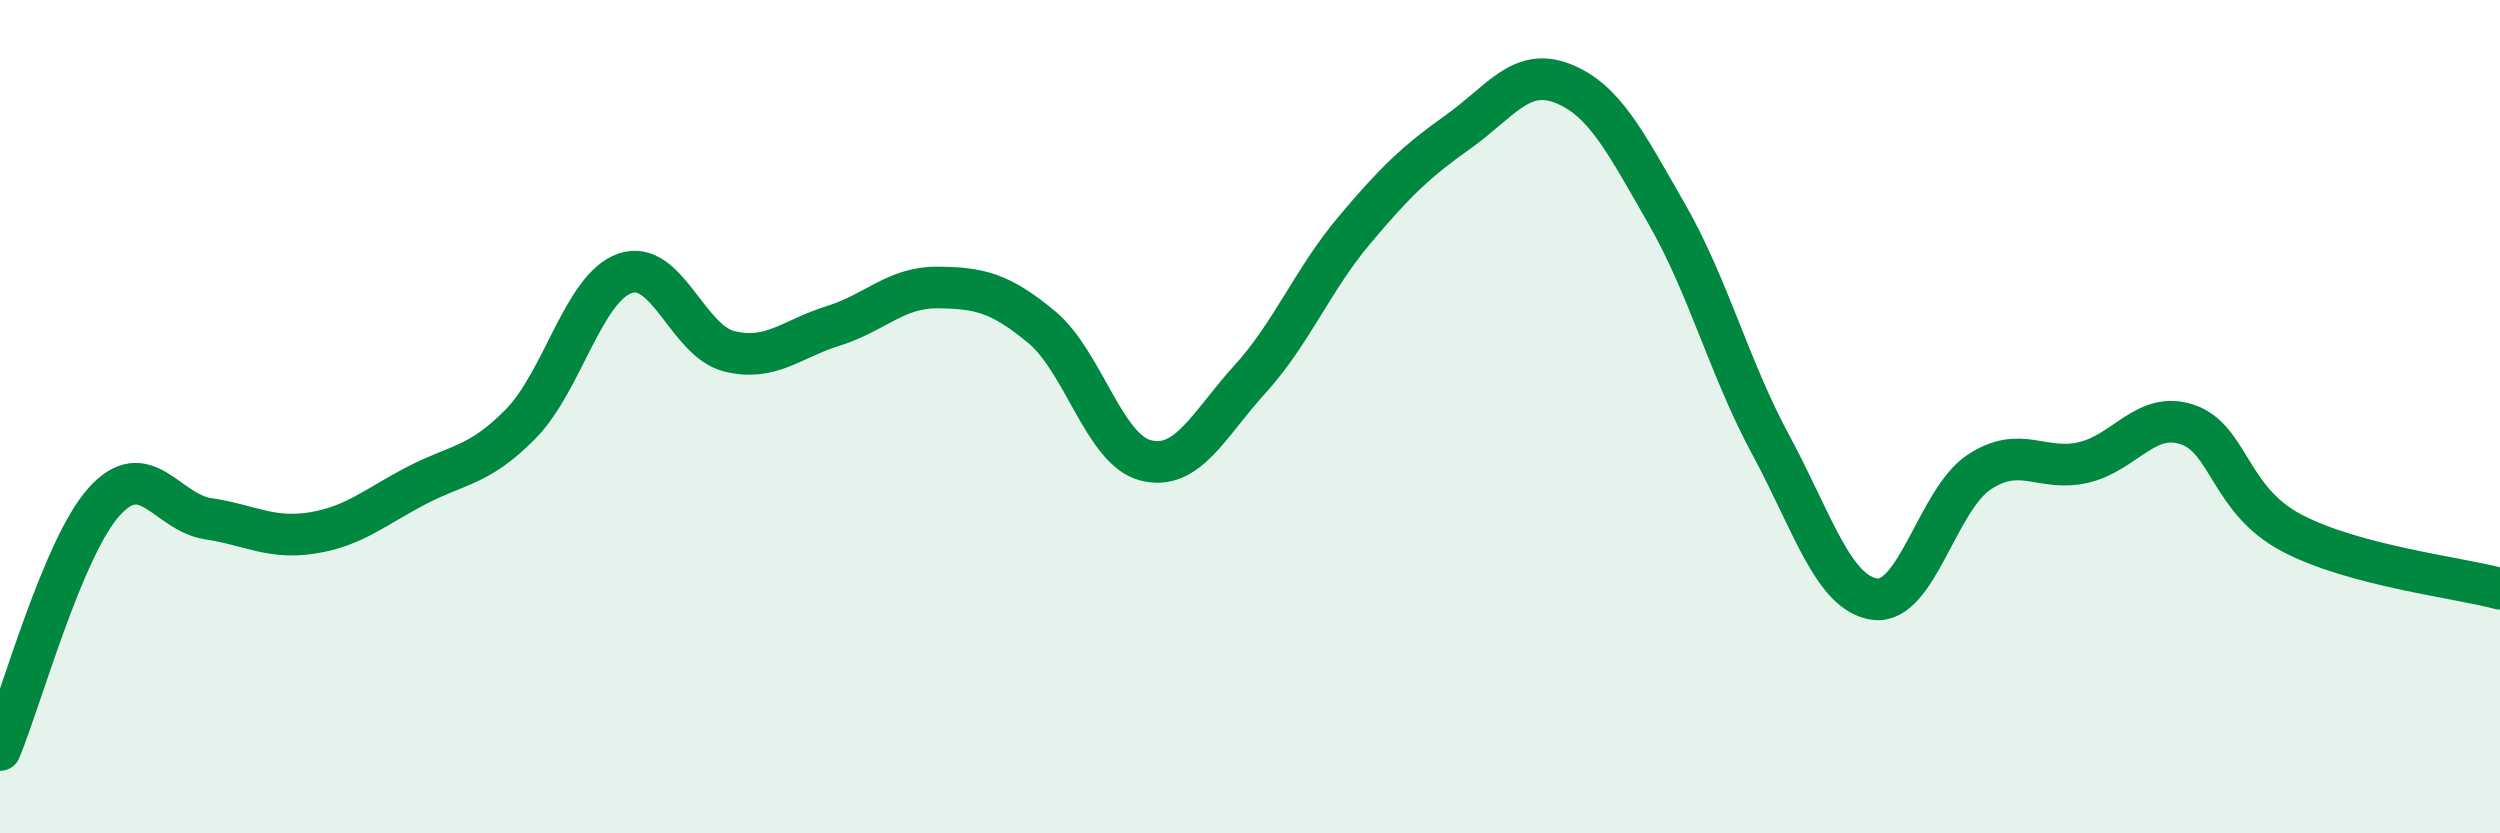
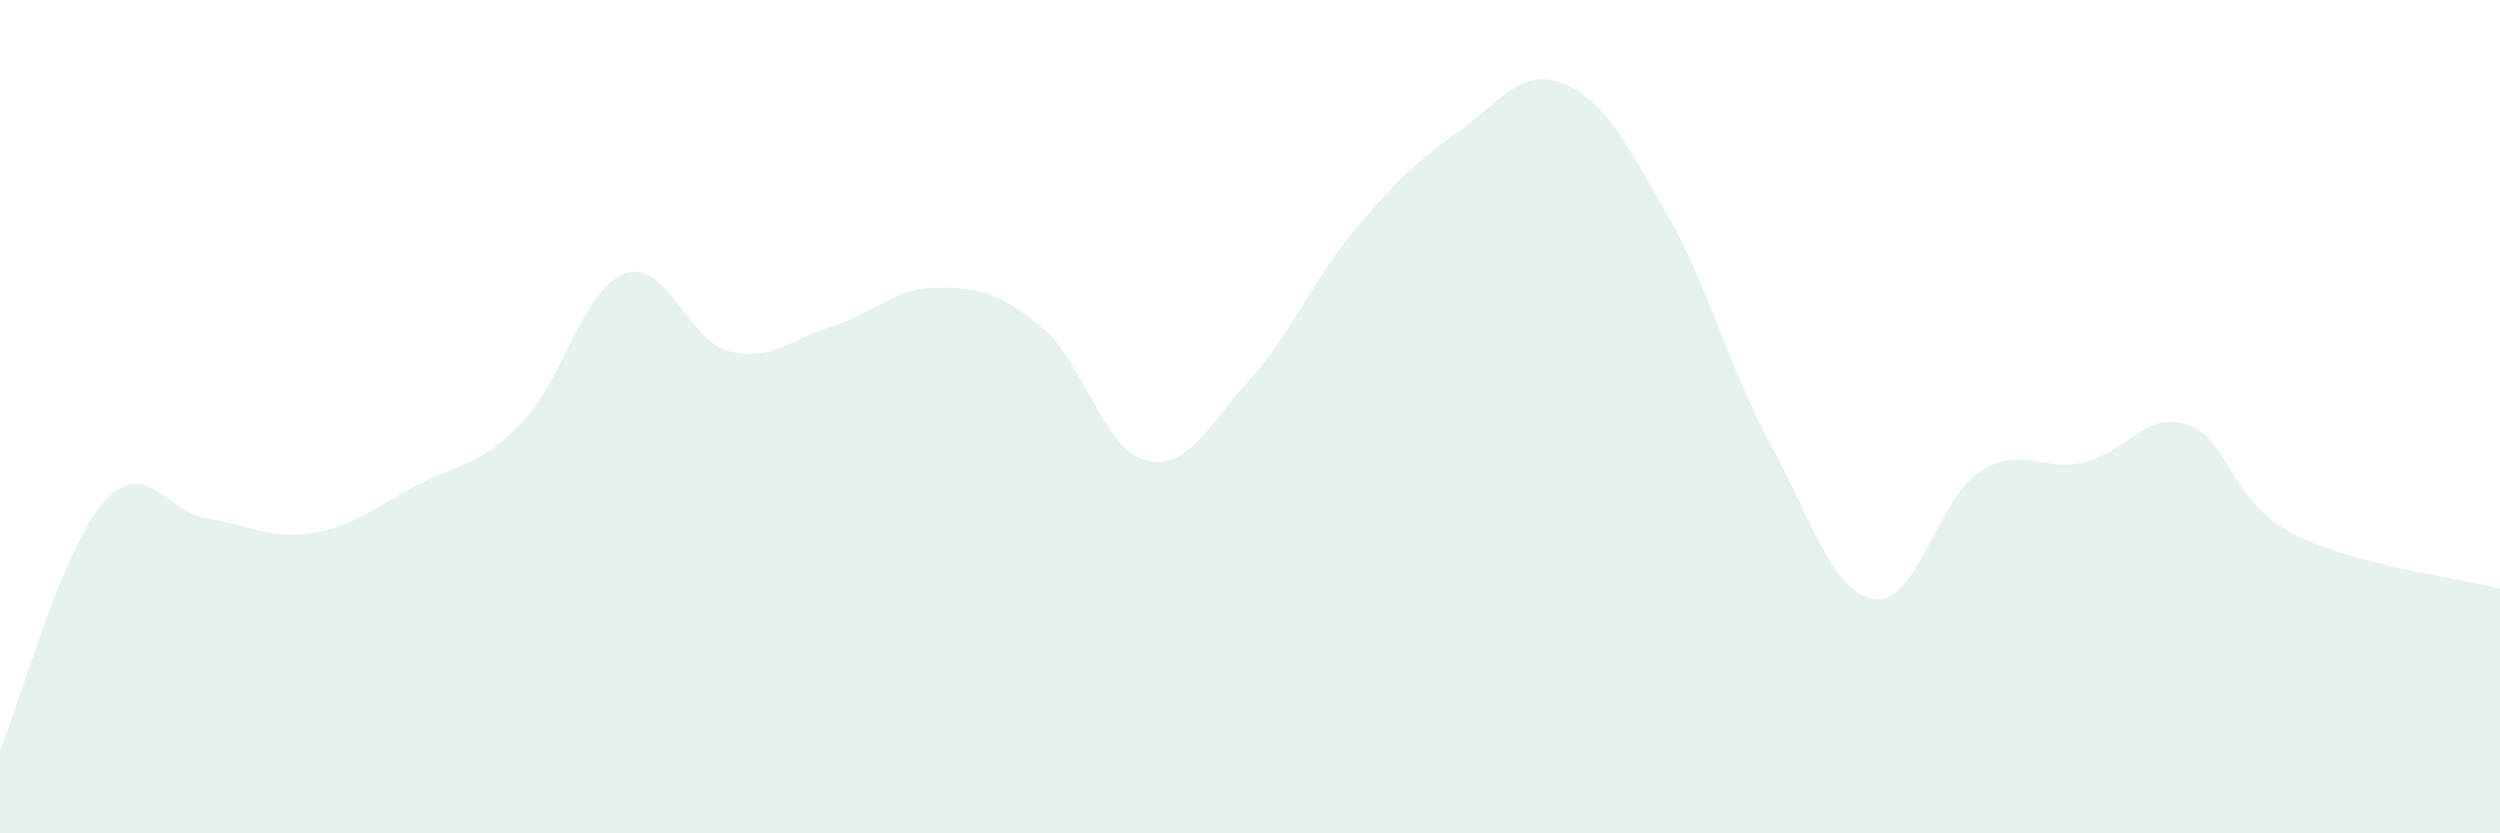
<svg xmlns="http://www.w3.org/2000/svg" width="60" height="20" viewBox="0 0 60 20">
  <path d="M 0,18 C 0.5,16.81 1.5,13.15 2.5,12.04 C 3.5,10.93 4,12.3 5,12.45 C 6,12.6 6.5,12.95 7.5,12.79 C 8.5,12.63 9,12.17 10,11.65 C 11,11.13 11.5,11.19 12.5,10.17 C 13.5,9.15 14,6.91 15,6.56 C 16,6.21 16.5,8.18 17.5,8.43 C 18.5,8.68 19,8.13 20,7.82 C 21,7.51 21.5,6.89 22.5,6.9 C 23.5,6.91 24,7.02 25,7.85 C 26,8.68 26.5,10.8 27.5,11.05 C 28.5,11.3 29,10.2 30,9.1 C 31,8 31.5,6.72 32.5,5.53 C 33.5,4.34 34,3.87 35,3.16 C 36,2.45 36.5,1.61 37.5,2 C 38.5,2.39 39,3.39 40,5.13 C 41,6.87 41.5,8.83 42.5,10.68 C 43.5,12.53 44,14.25 45,14.38 C 46,14.51 46.5,11.99 47.5,11.33 C 48.5,10.67 49,11.33 50,11.1 C 51,10.87 51.5,9.85 52.5,10.19 C 53.5,10.53 53.5,12 55,12.79 C 56.5,13.58 59,13.86 60,14.13L60 20L0 20Z" fill="#008740" opacity="0.1" stroke-linecap="round" stroke-linejoin="round" />
-   <path d="M 0,18 C 0.5,16.81 1.5,13.15 2.5,12.04 C 3.5,10.93 4,12.3 5,12.45 C 6,12.6 6.5,12.95 7.5,12.79 C 8.5,12.63 9,12.17 10,11.65 C 11,11.13 11.5,11.19 12.5,10.17 C 13.5,9.15 14,6.91 15,6.56 C 16,6.21 16.5,8.18 17.5,8.43 C 18.5,8.68 19,8.13 20,7.82 C 21,7.51 21.5,6.89 22.5,6.9 C 23.5,6.91 24,7.02 25,7.85 C 26,8.68 26.5,10.8 27.5,11.05 C 28.5,11.3 29,10.2 30,9.1 C 31,8 31.5,6.72 32.5,5.53 C 33.5,4.34 34,3.87 35,3.16 C 36,2.45 36.5,1.61 37.5,2 C 38.5,2.39 39,3.39 40,5.13 C 41,6.87 41.5,8.83 42.5,10.68 C 43.5,12.53 44,14.25 45,14.38 C 46,14.51 46.5,11.99 47.5,11.33 C 48.5,10.67 49,11.33 50,11.1 C 51,10.87 51.5,9.85 52.5,10.19 C 53.5,10.53 53.5,12 55,12.79 C 56.5,13.58 59,13.86 60,14.13" stroke="#008740" stroke-width="1" fill="none" stroke-linecap="round" stroke-linejoin="round" />
</svg>